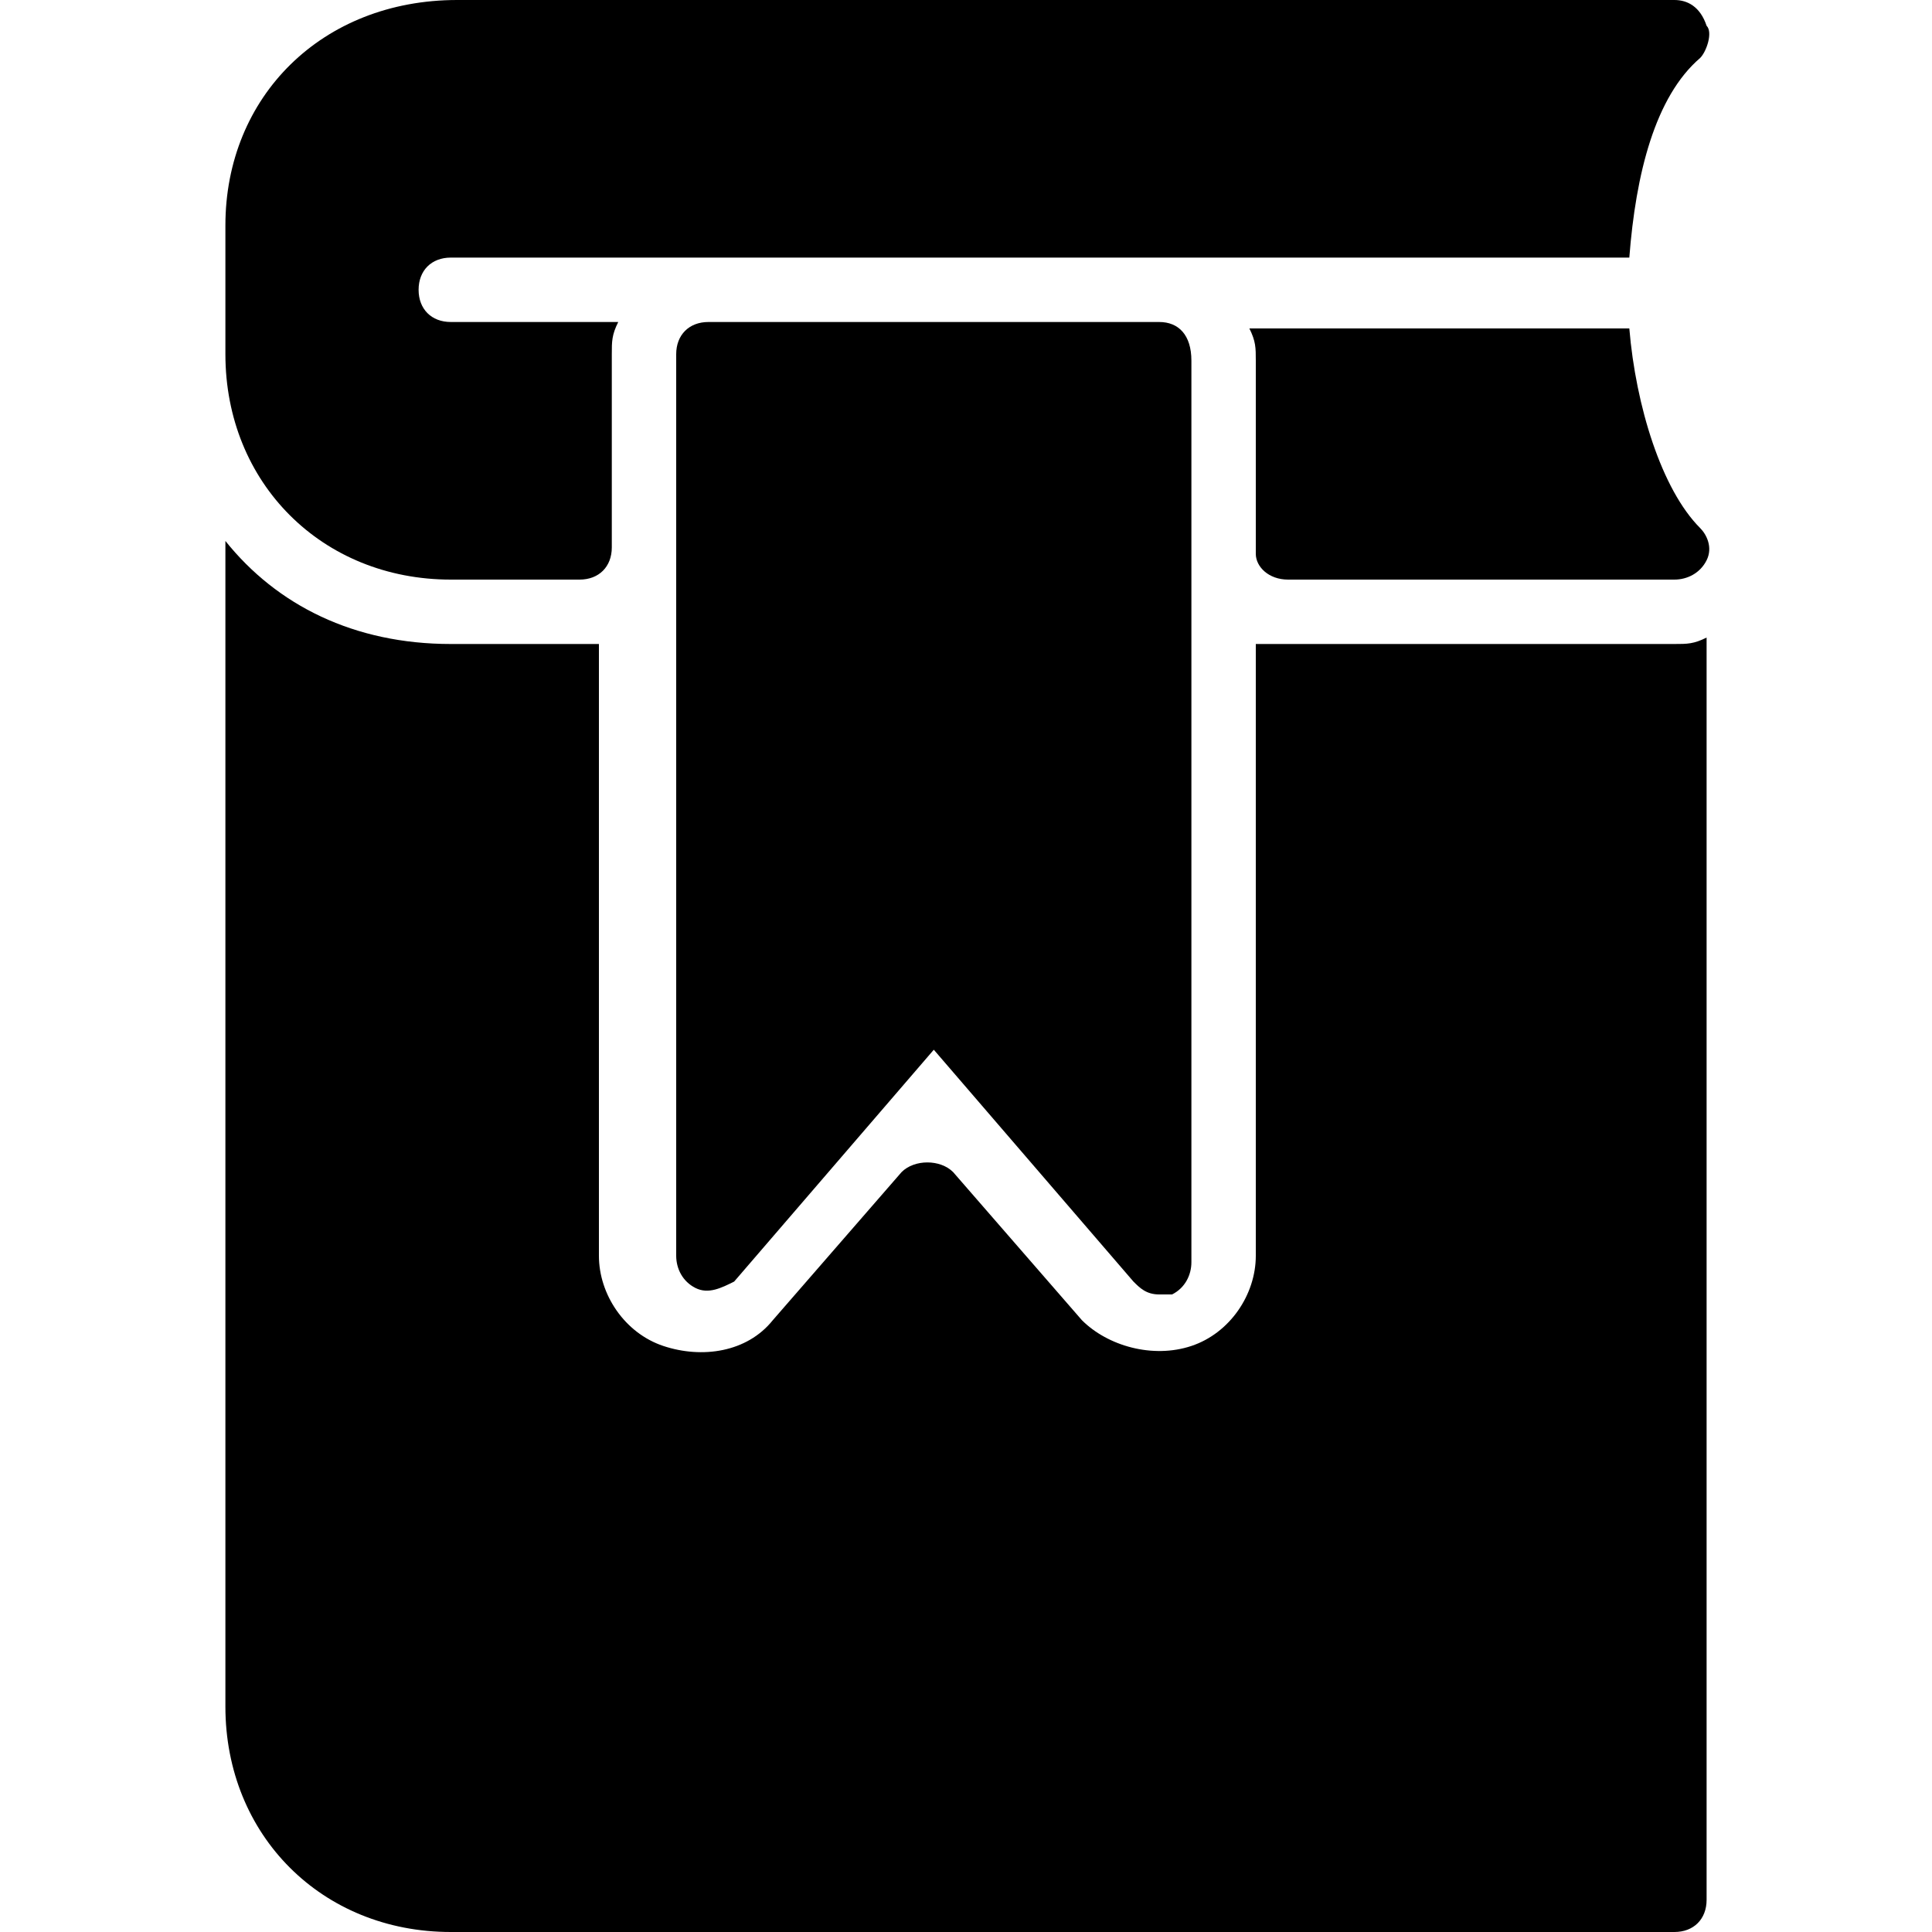
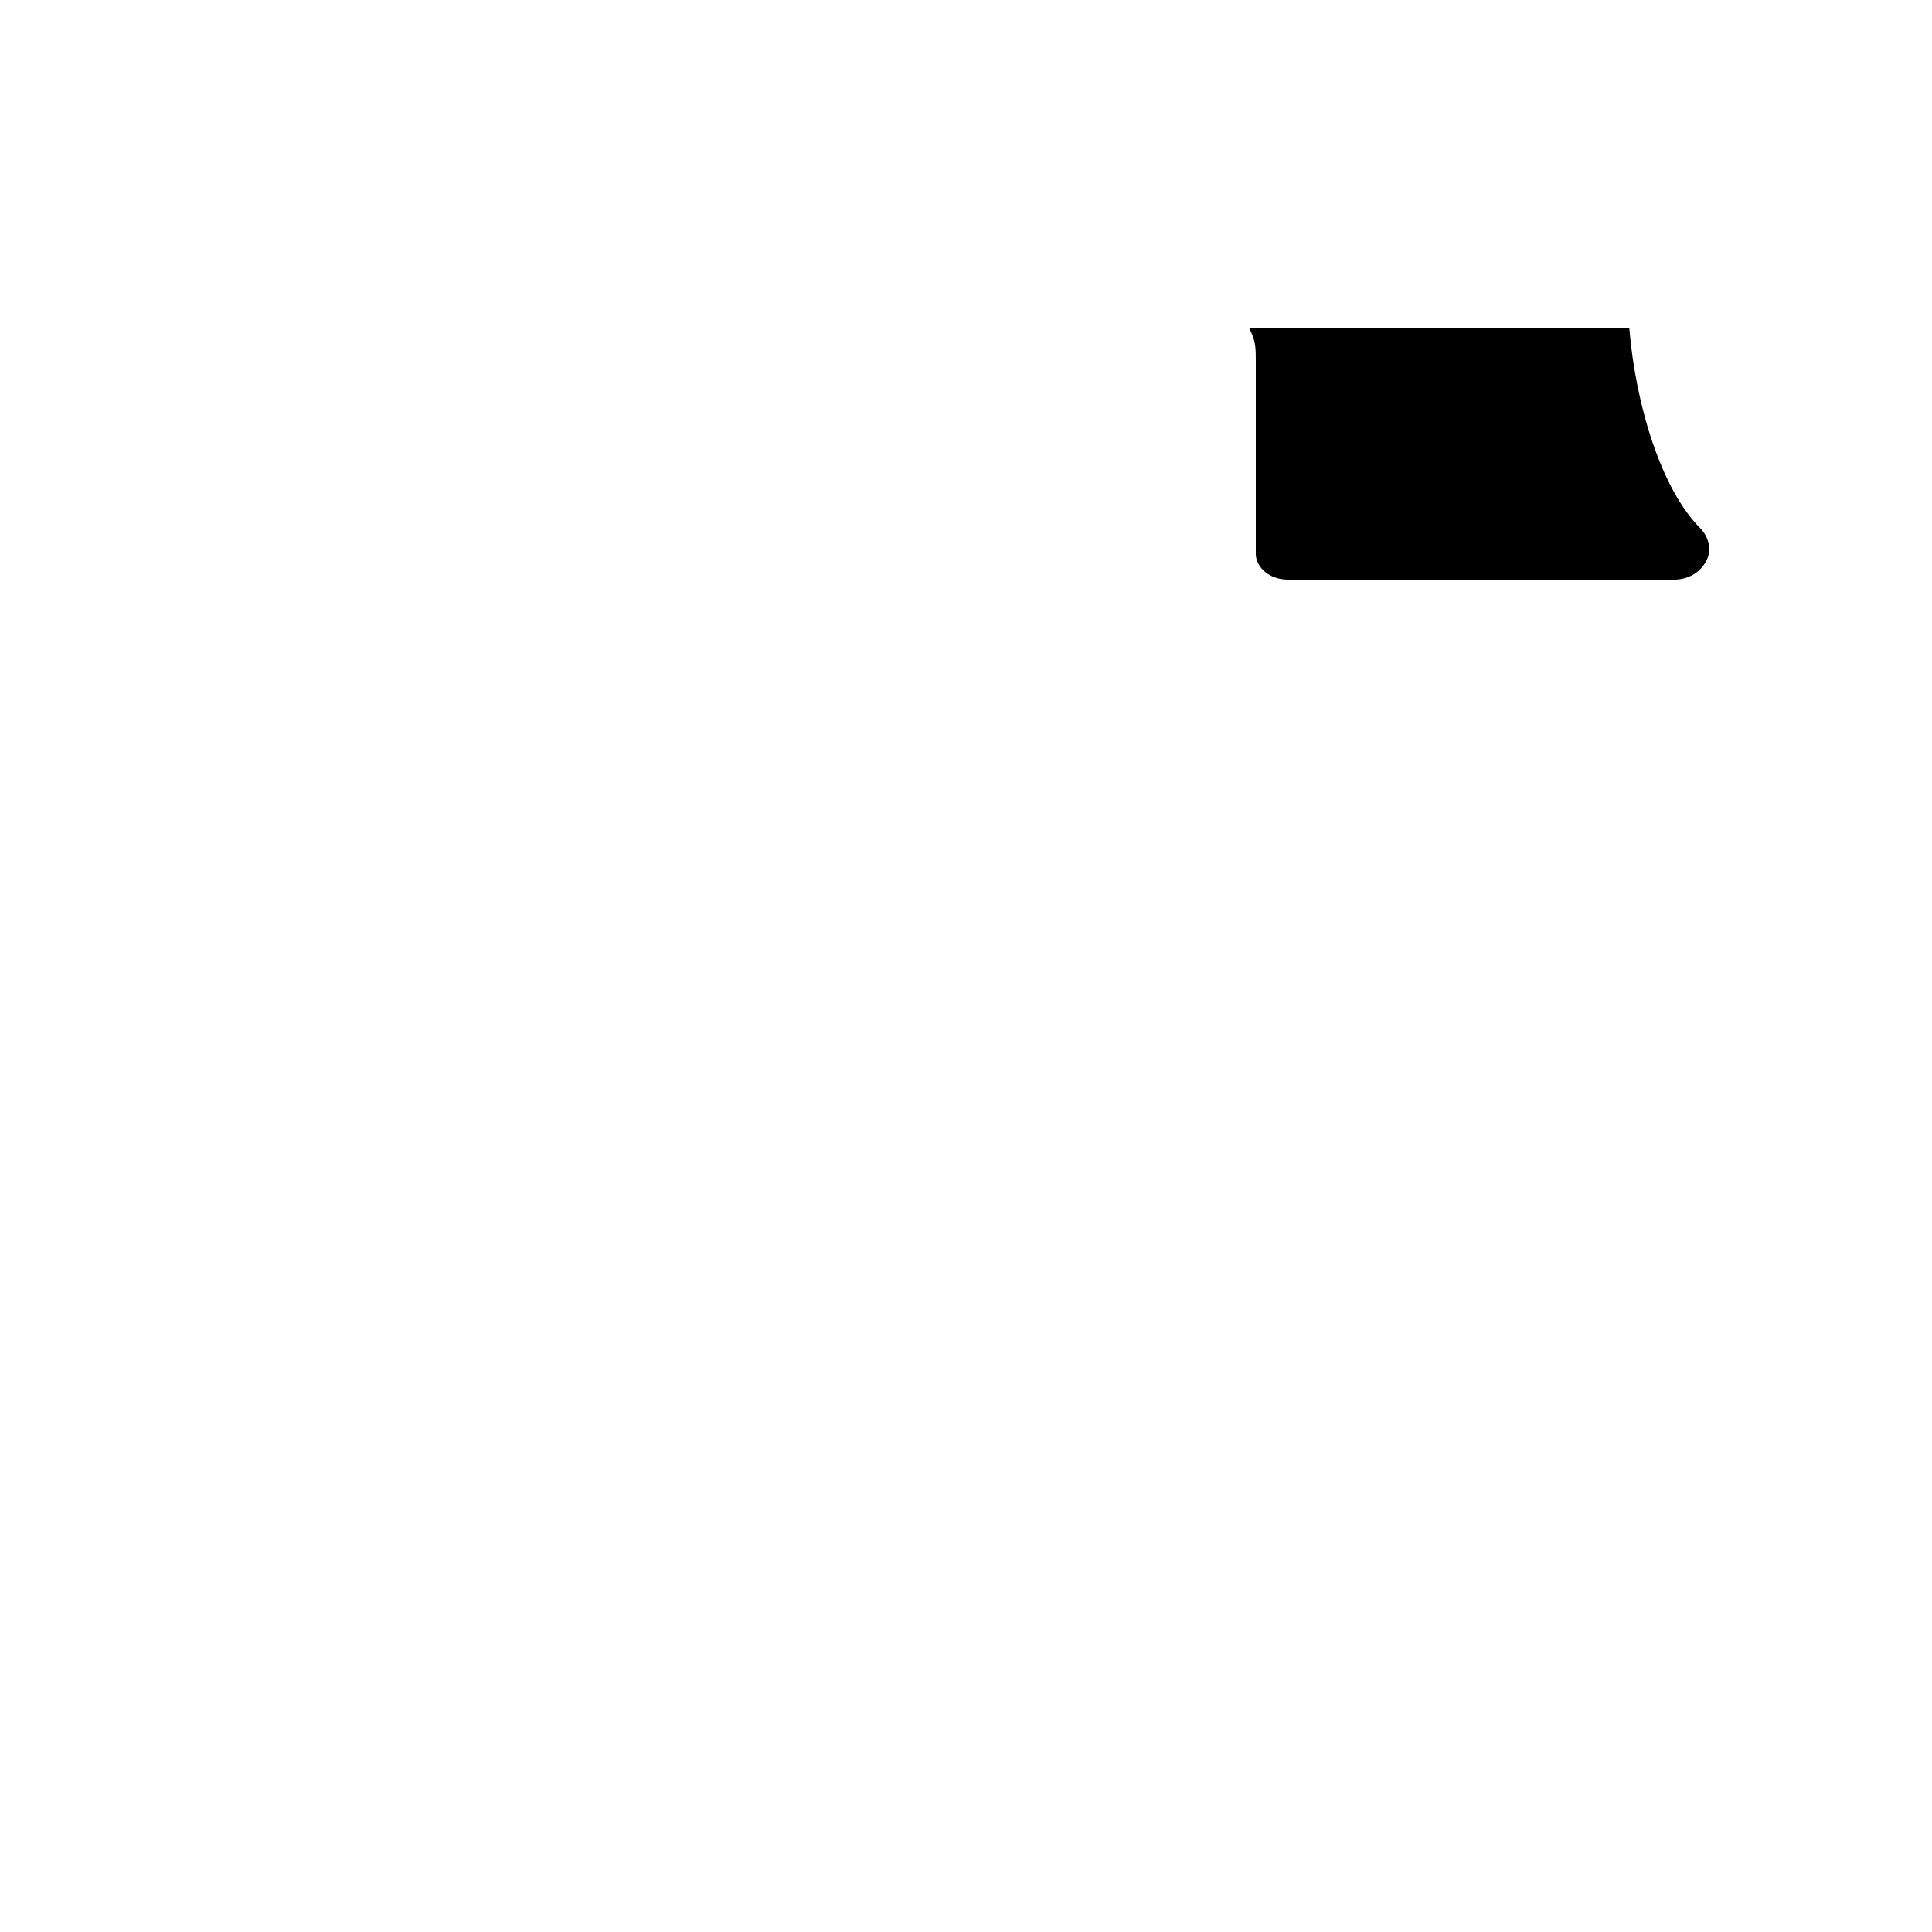
<svg xmlns="http://www.w3.org/2000/svg" version="1.1" id="Layer_1" x="0px" y="0px" viewBox="0 0 30 30" style="enable-background:new 0 0 30 30;" xml:space="preserve">
  <g>
-     <path d="M26,10h-6.5v9.5c0,0.6-0.4,1.2-1,1.4c-0.6,0.2-1.3,0-1.7-0.4l-2-2.3c-0.2-0.2-0.6-0.2-0.8,0l-2,2.3   c-0.4,0.5-1.1,0.6-1.7,0.4c-0.6-0.2-1-0.8-1-1.4V10H7c-1.5,0-2.7-0.6-3.5-1.6v18.1C3.5,28.5,5,30,7,30h19c0.3,0,0.5-0.2,0.5-0.5   V9.9C26.3,10,26.2,10,26,10z" />
-     <path d="M11,5c-0.3,0-0.5,0.2-0.5,0.5v14c0,0.2,0.1,0.4,0.3,0.5c0.2,0.1,0.4,0,0.6-0.1l3.1-3.6l3.1,3.6c0.1,0.1,0.2,0.2,0.4,0.2   c0.1,0,0.1,0,0.2,0c0.2-0.1,0.3-0.3,0.3-0.5v-14C18.5,5.2,18.3,5,18,5H11z" />
-     <path d="M7,9h2c0.3,0,0.5-0.2,0.5-0.5v-3c0-0.2,0-0.3,0.1-0.5H7C6.7,5,6.5,4.8,6.5,4.5S6.7,4,7,4h4h7h7.3c0.1-1.3,0.4-2.5,1.1-3.1   c0.1-0.1,0.2-0.4,0.1-0.5C26.4,0.1,26.2,0,26,0H7.1C5,0,3.5,1.5,3.5,3.5v2C3.5,7.5,5,9,7,9z" />
    <path d="M20,9h6c0.2,0,0.4-0.1,0.5-0.3c0.1-0.2,0-0.4-0.1-0.5c-0.6-0.6-1-1.9-1.1-3.1h-5.9c0.1,0.2,0.1,0.3,0.1,0.5v3   C19.5,8.8,19.7,9,20,9z" />
  </g>
</svg>